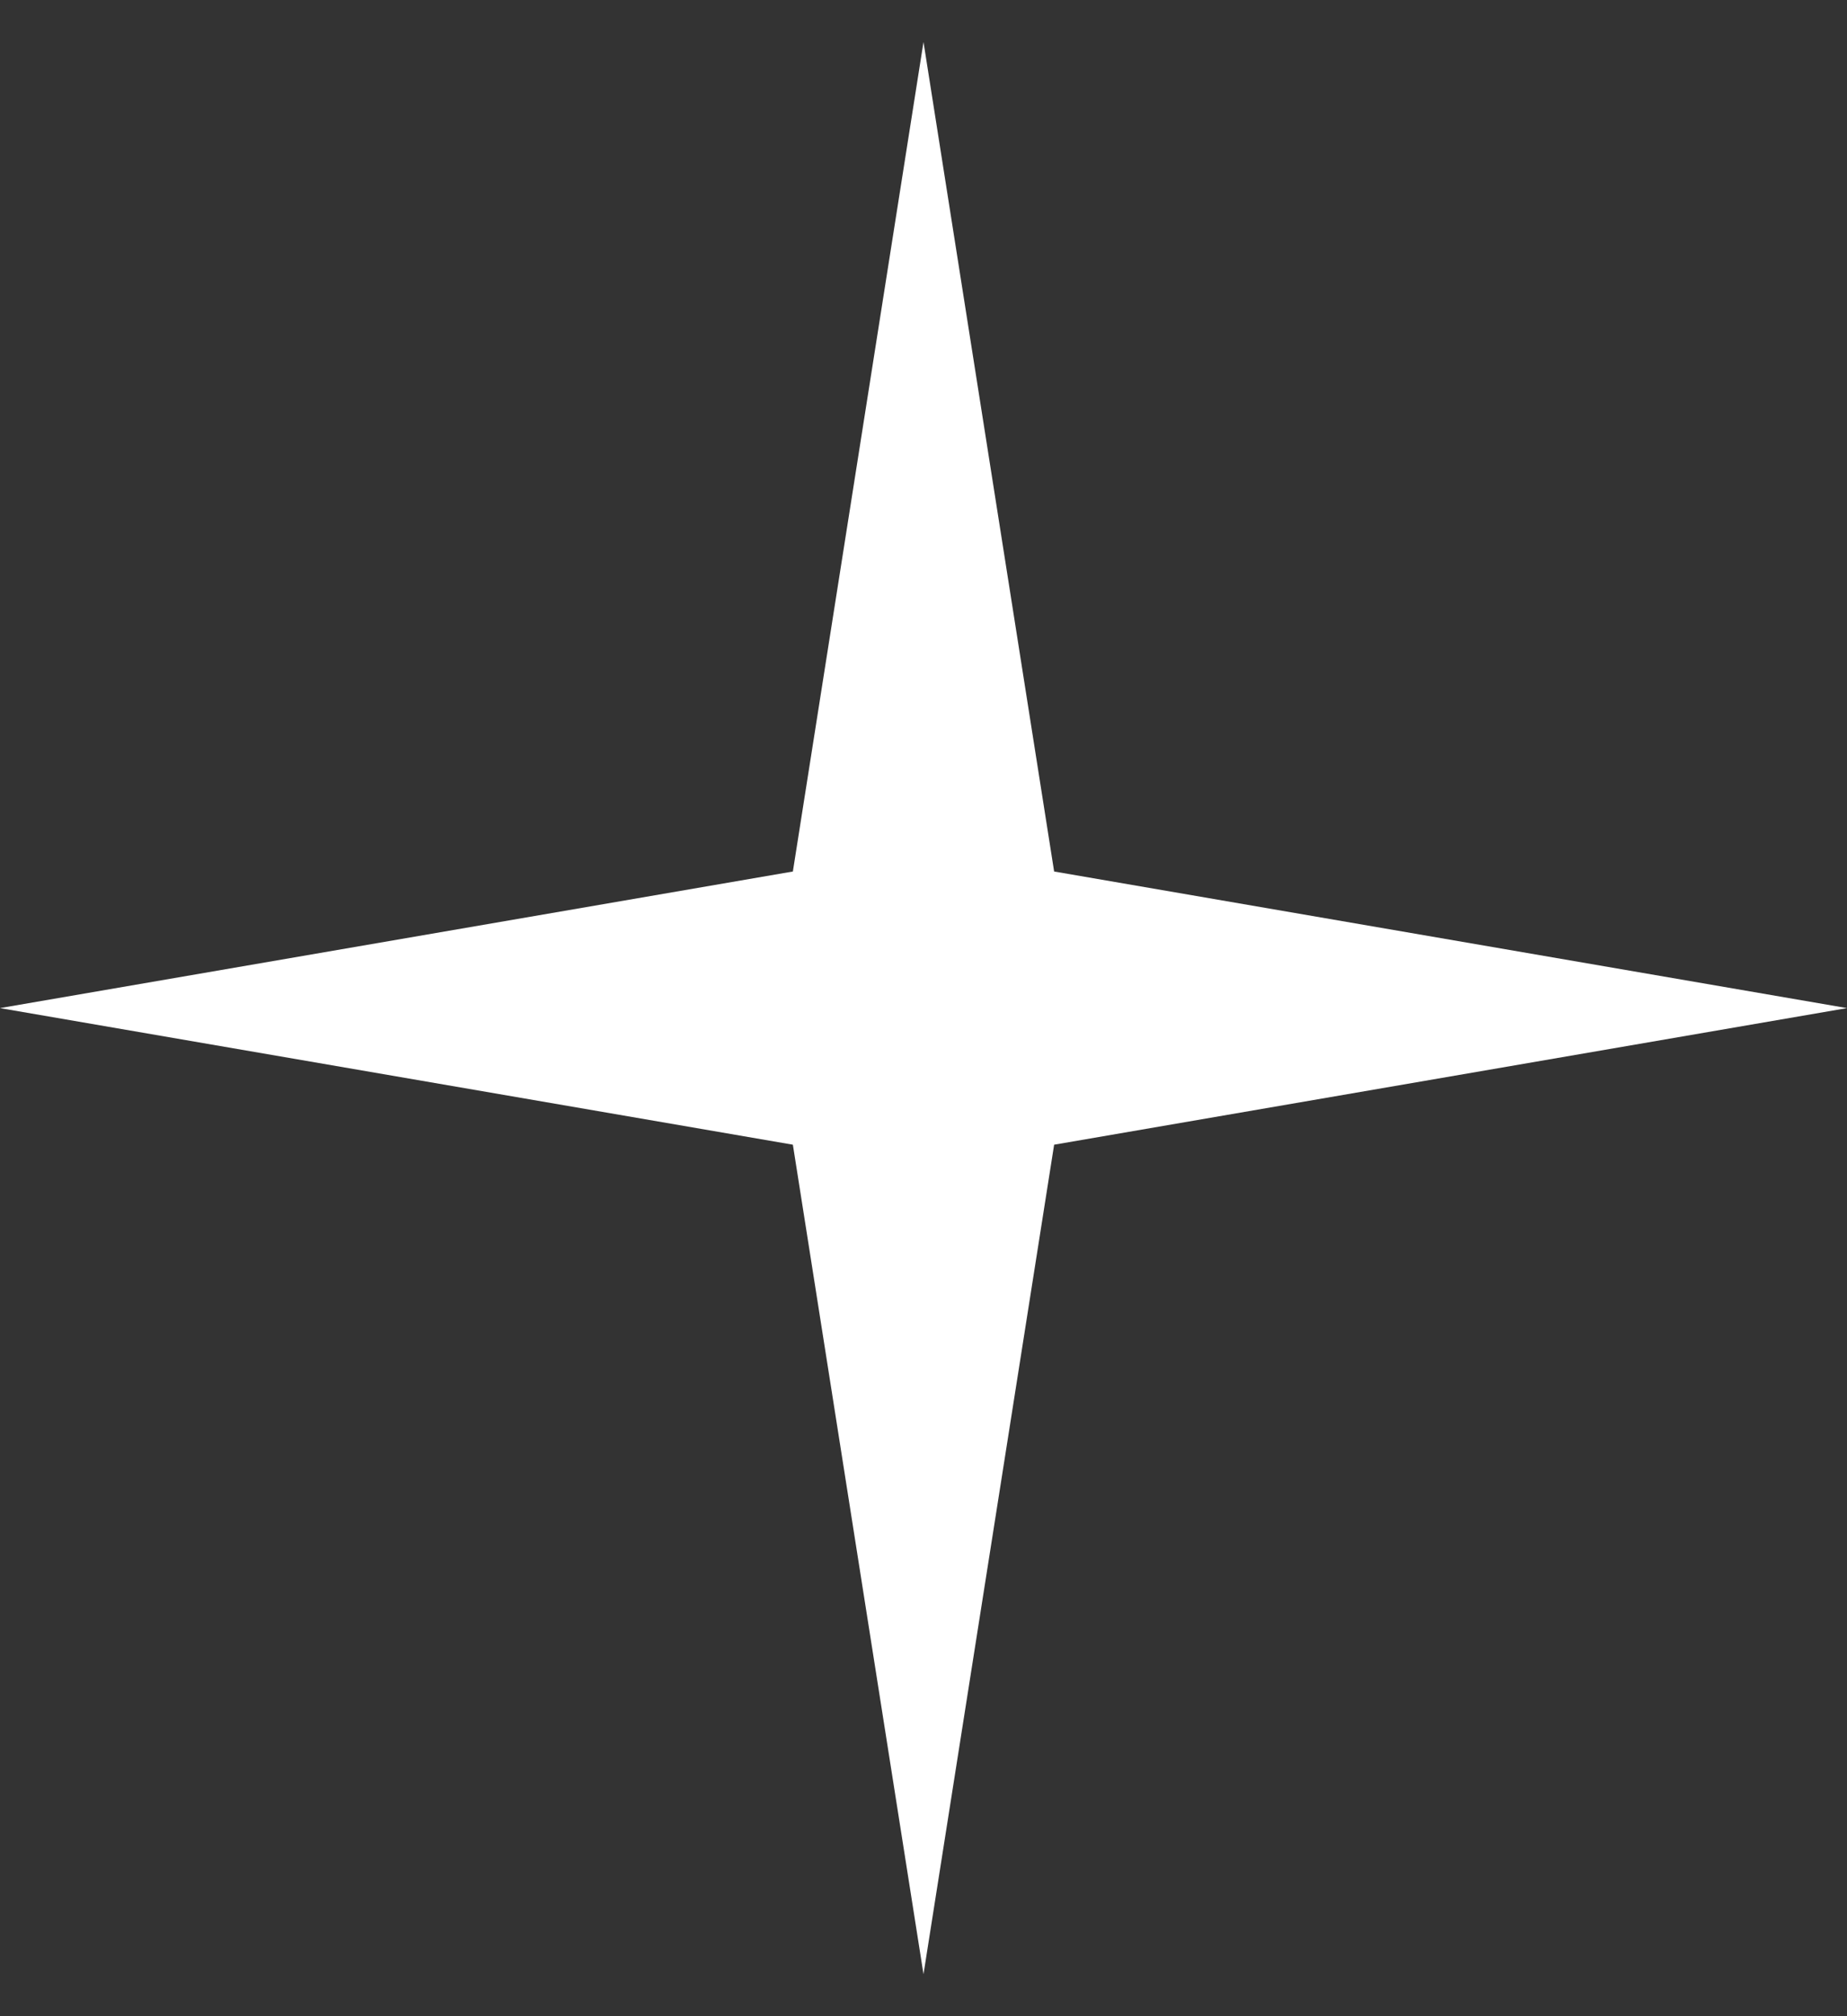
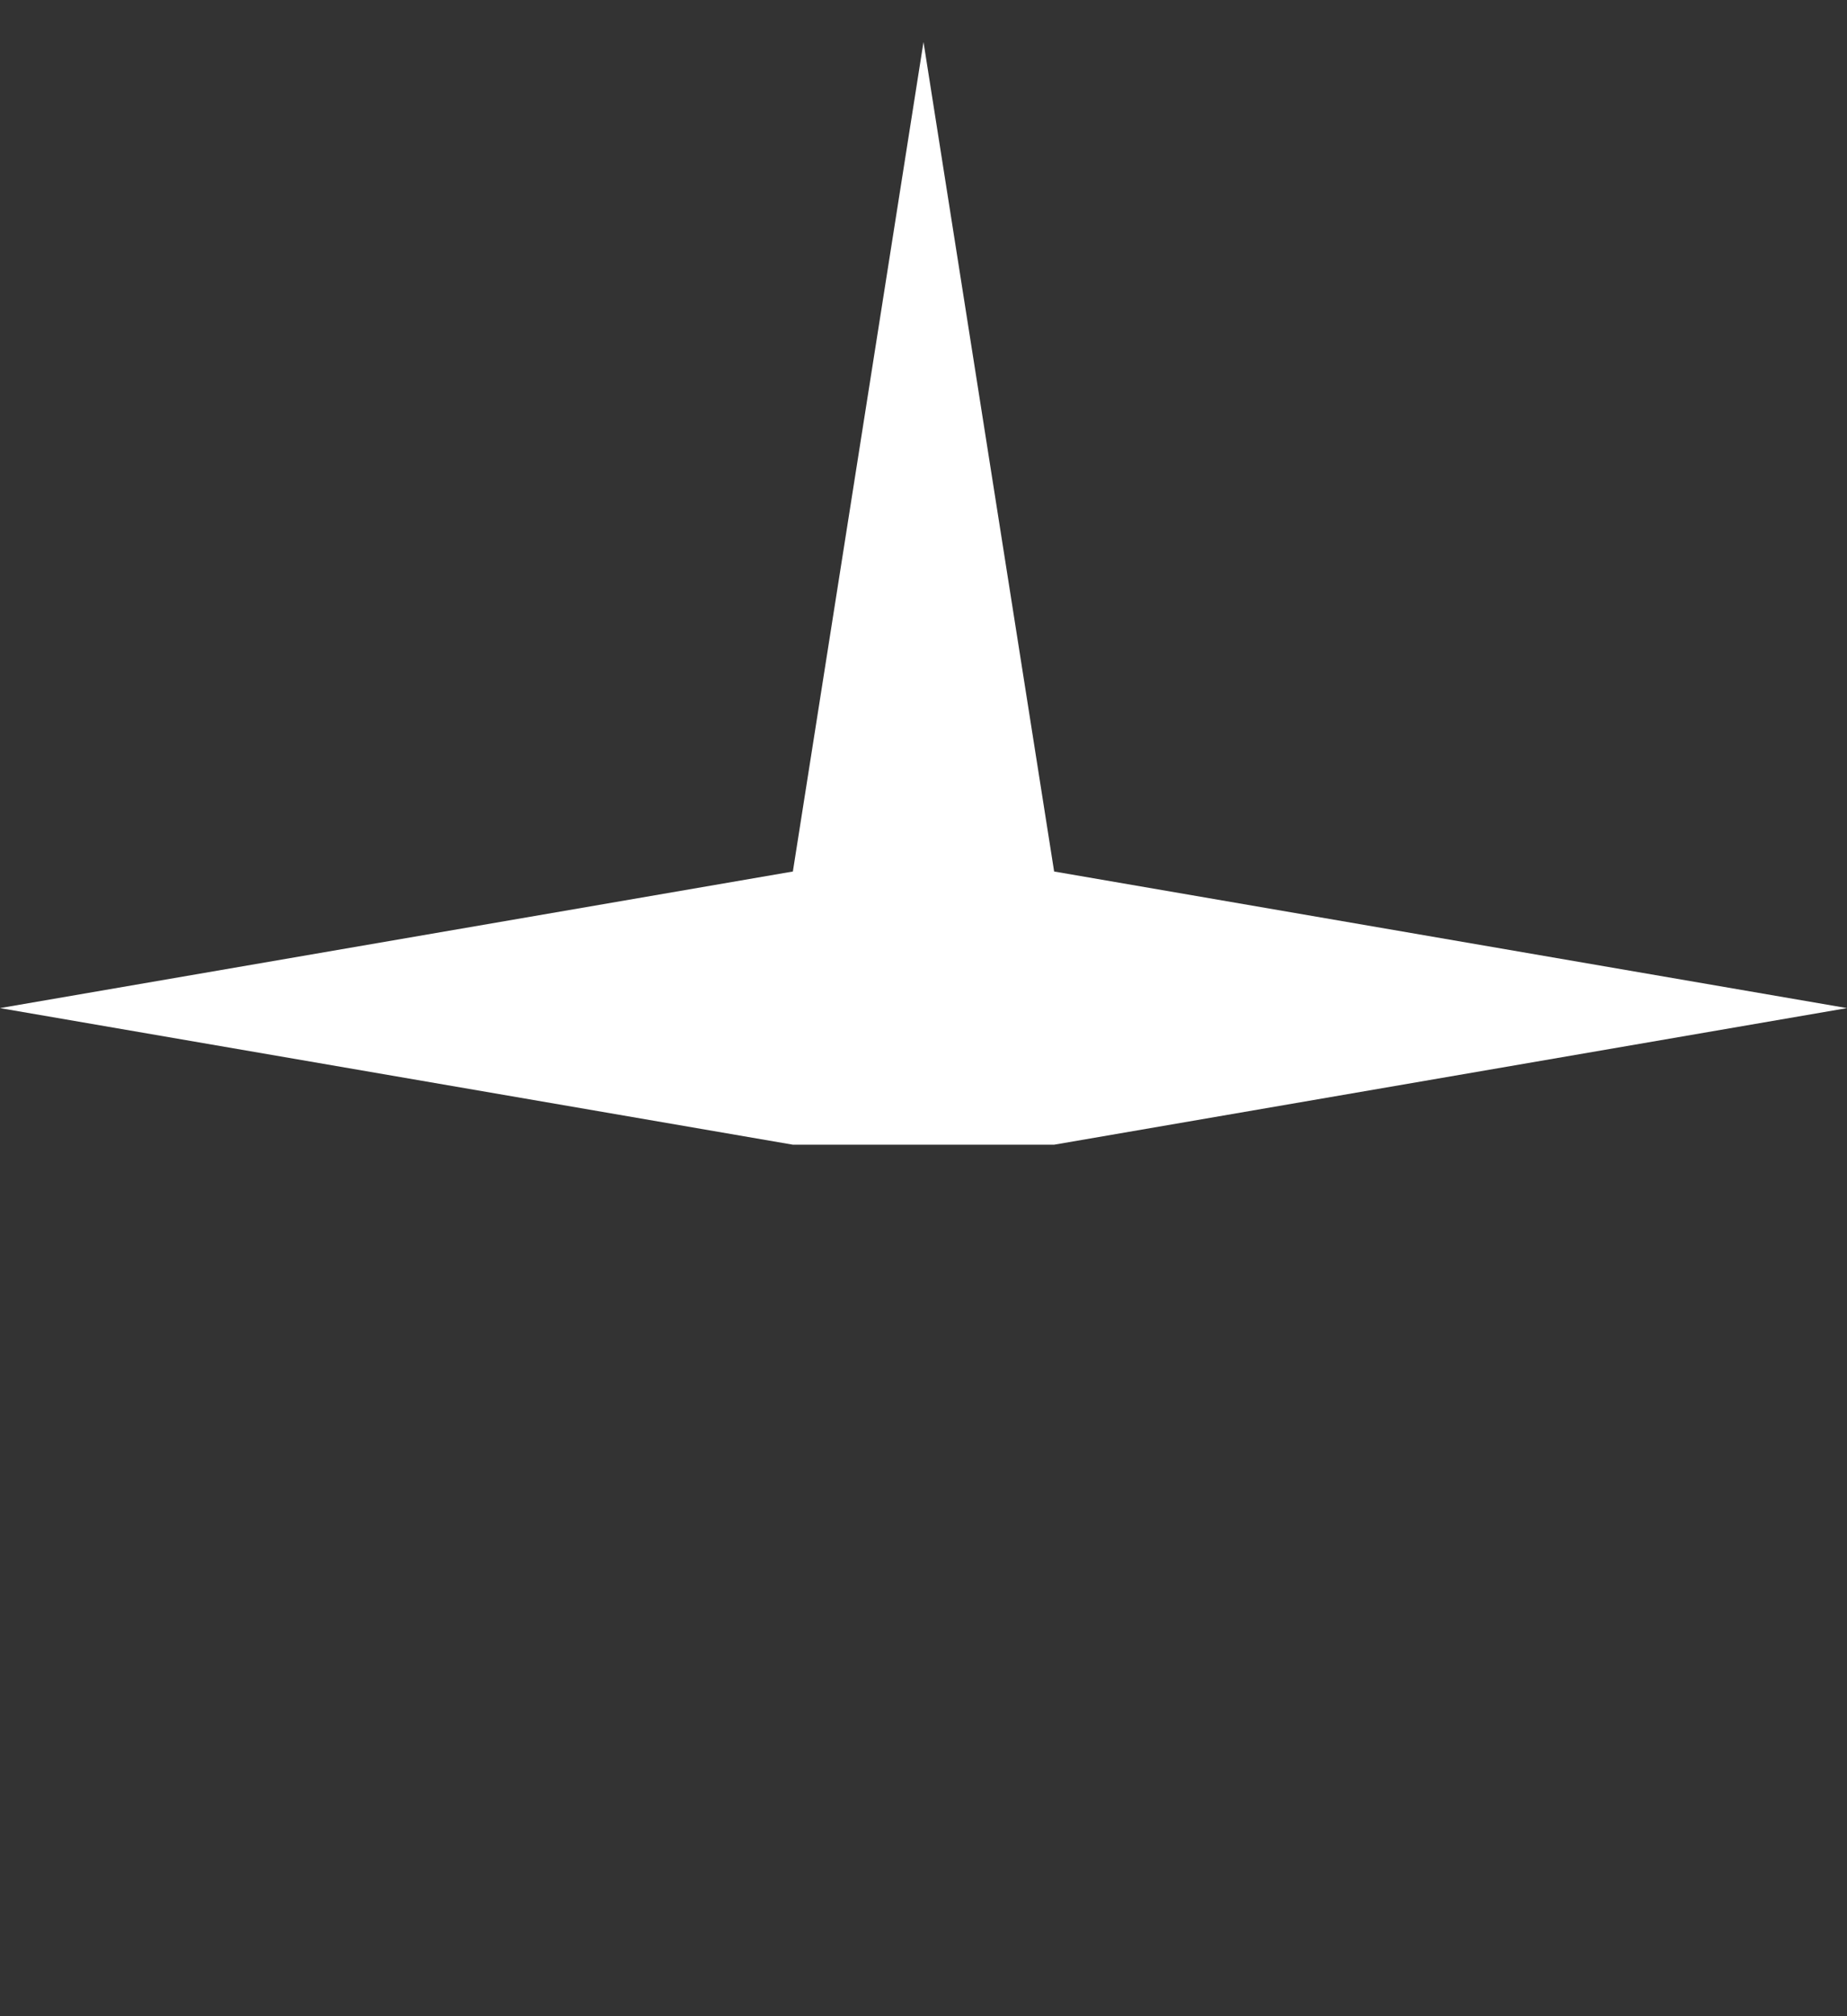
<svg xmlns="http://www.w3.org/2000/svg" width="22" height="24" viewBox="0 0 22 24" style="opacity: 1; visibility: visible; display: block;" transform-origin="15.125px 16.5px" display="block" data-level="853" tenwebX_tlevel="15">
  <rect x="0" y="0" width="22" height="24" fill="#333333" stroke="none" />
-   <path d="M11 0.5L12.556 10.374L22 12L12.556 13.626L11 23.5L9.444 13.626L0 12L9.444 10.374L11 0.5Z" style="opacity:1;stroke-width:1px;stroke-linecap:butt;stroke-linejoin:miter;transform-origin:0px 0px;display:inline;" data-level="854" fill="rgb(255, 255, 255)" />
+   <path d="M11 0.5L12.556 10.374L22 12L12.556 13.626L9.444 13.626L0 12L9.444 10.374L11 0.5Z" style="opacity:1;stroke-width:1px;stroke-linecap:butt;stroke-linejoin:miter;transform-origin:0px 0px;display:inline;" data-level="854" fill="rgb(255, 255, 255)" />
</svg>